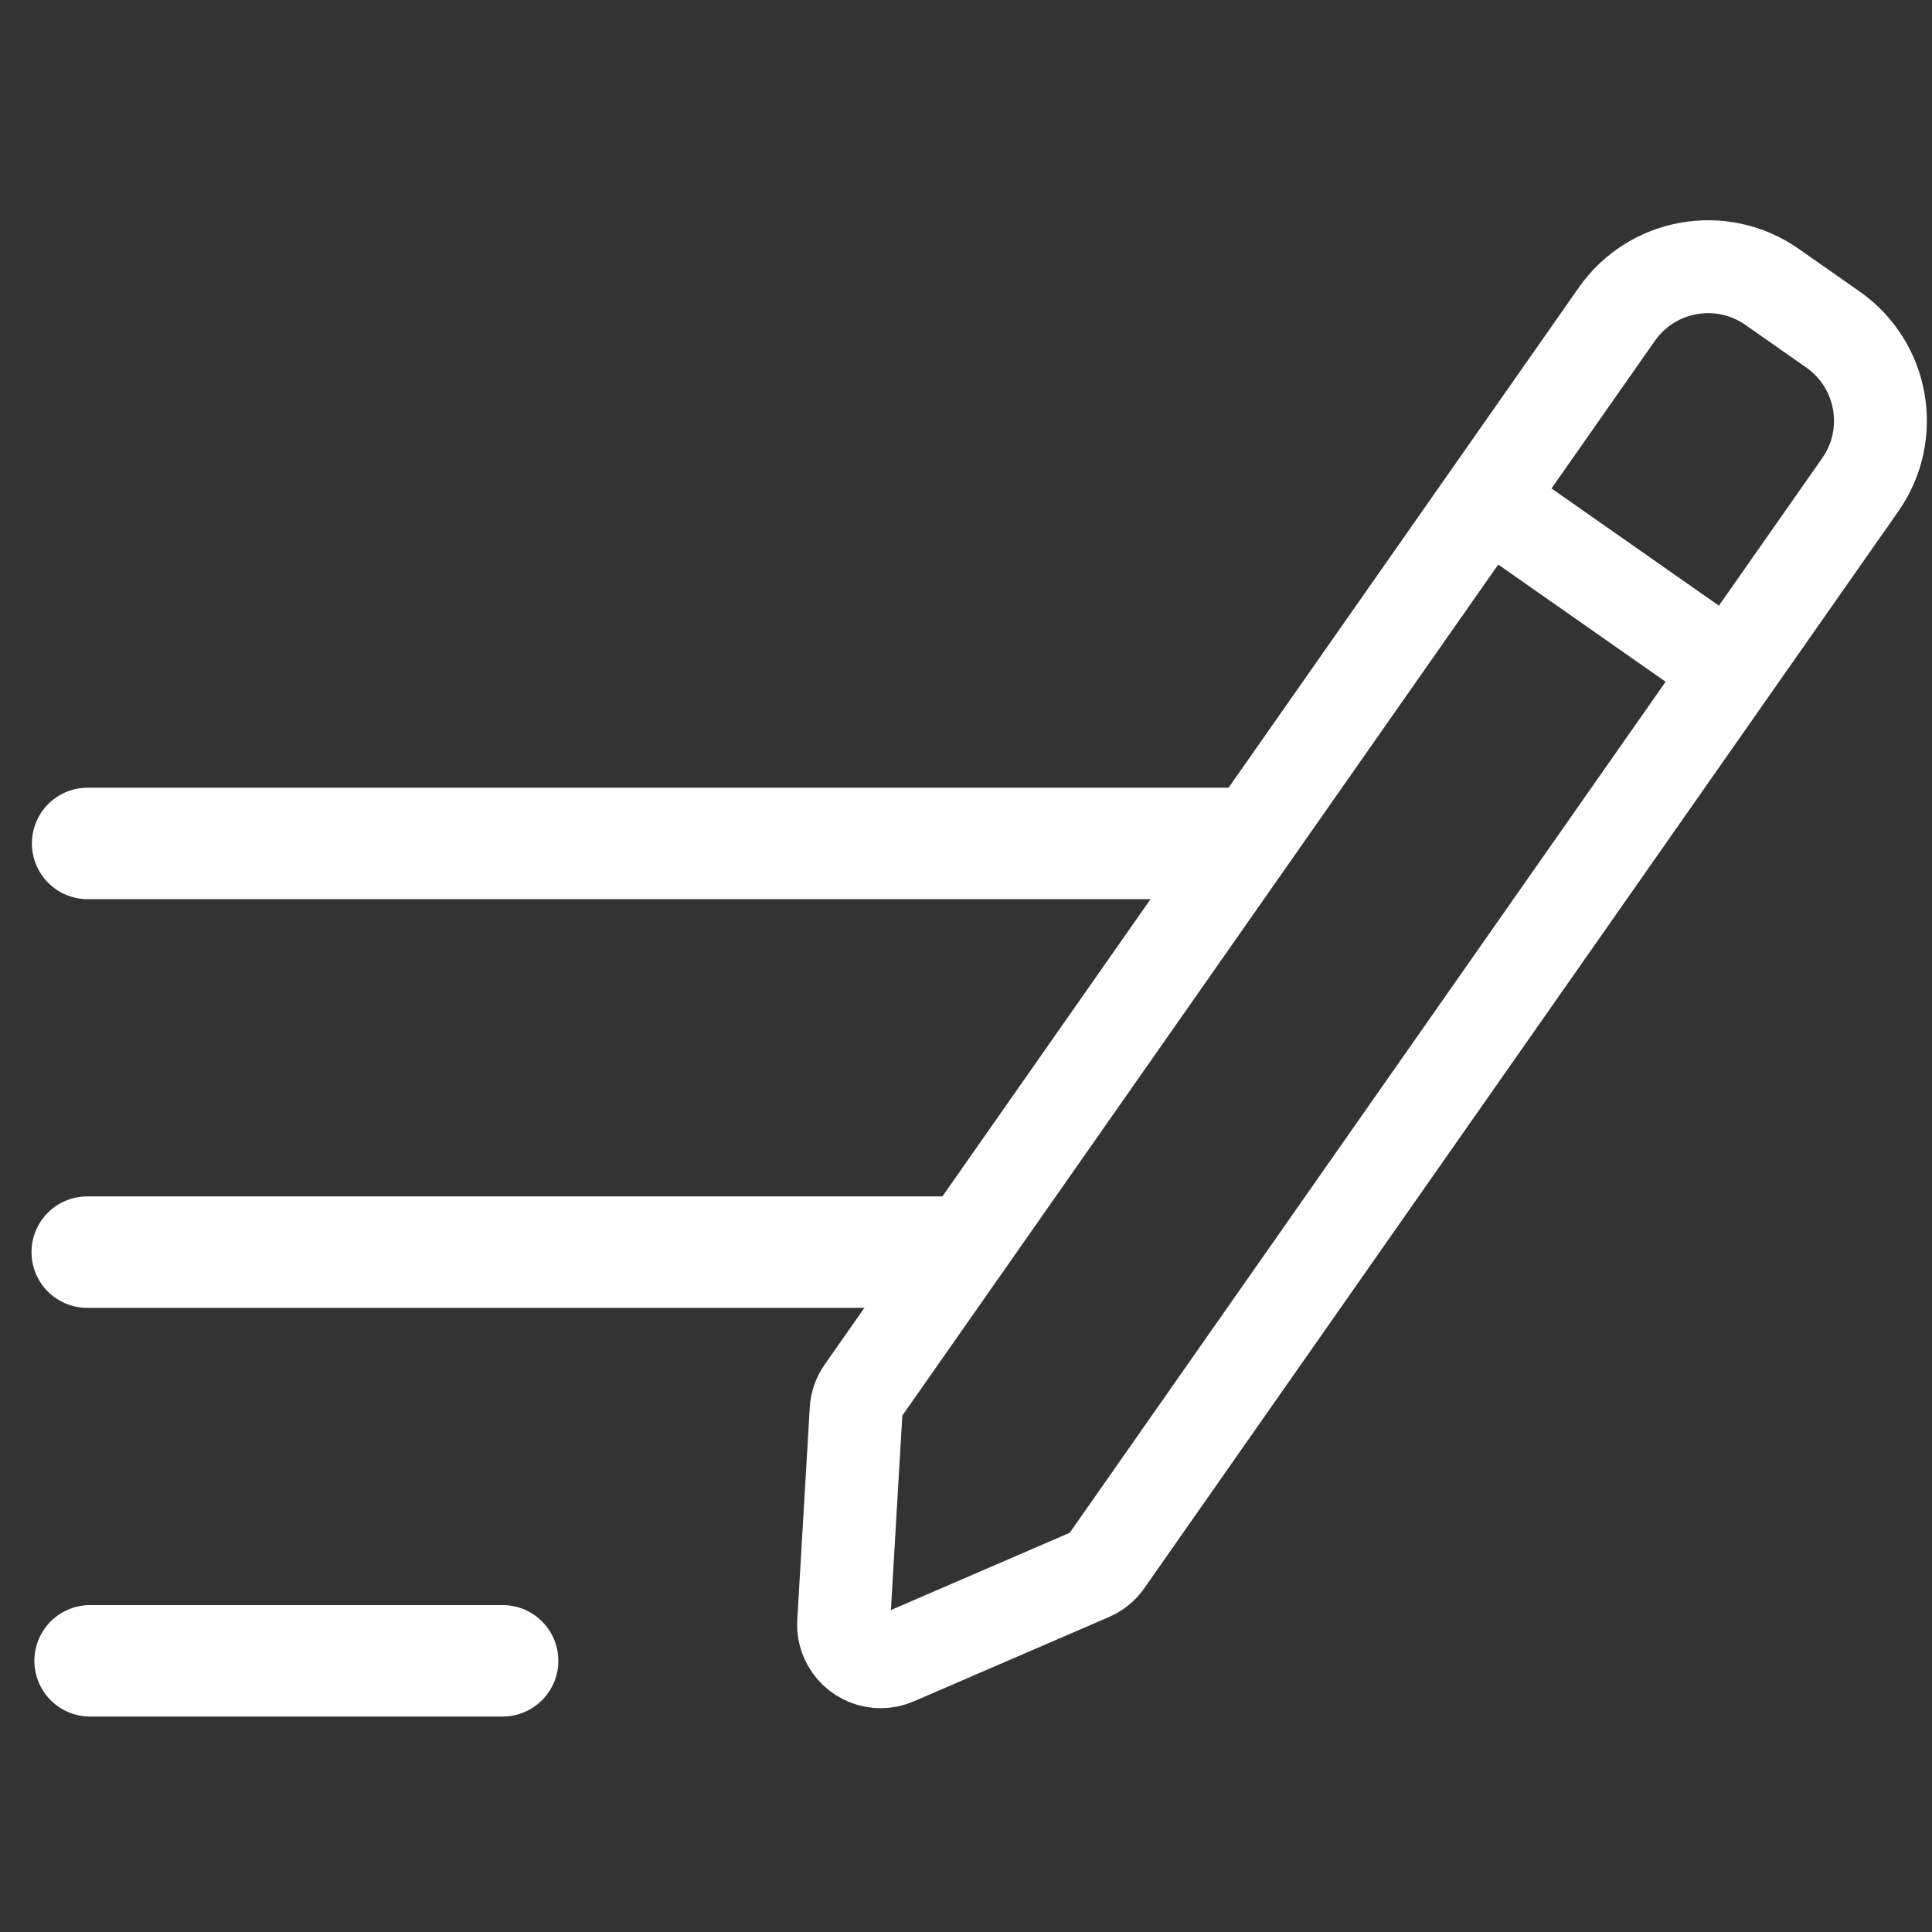
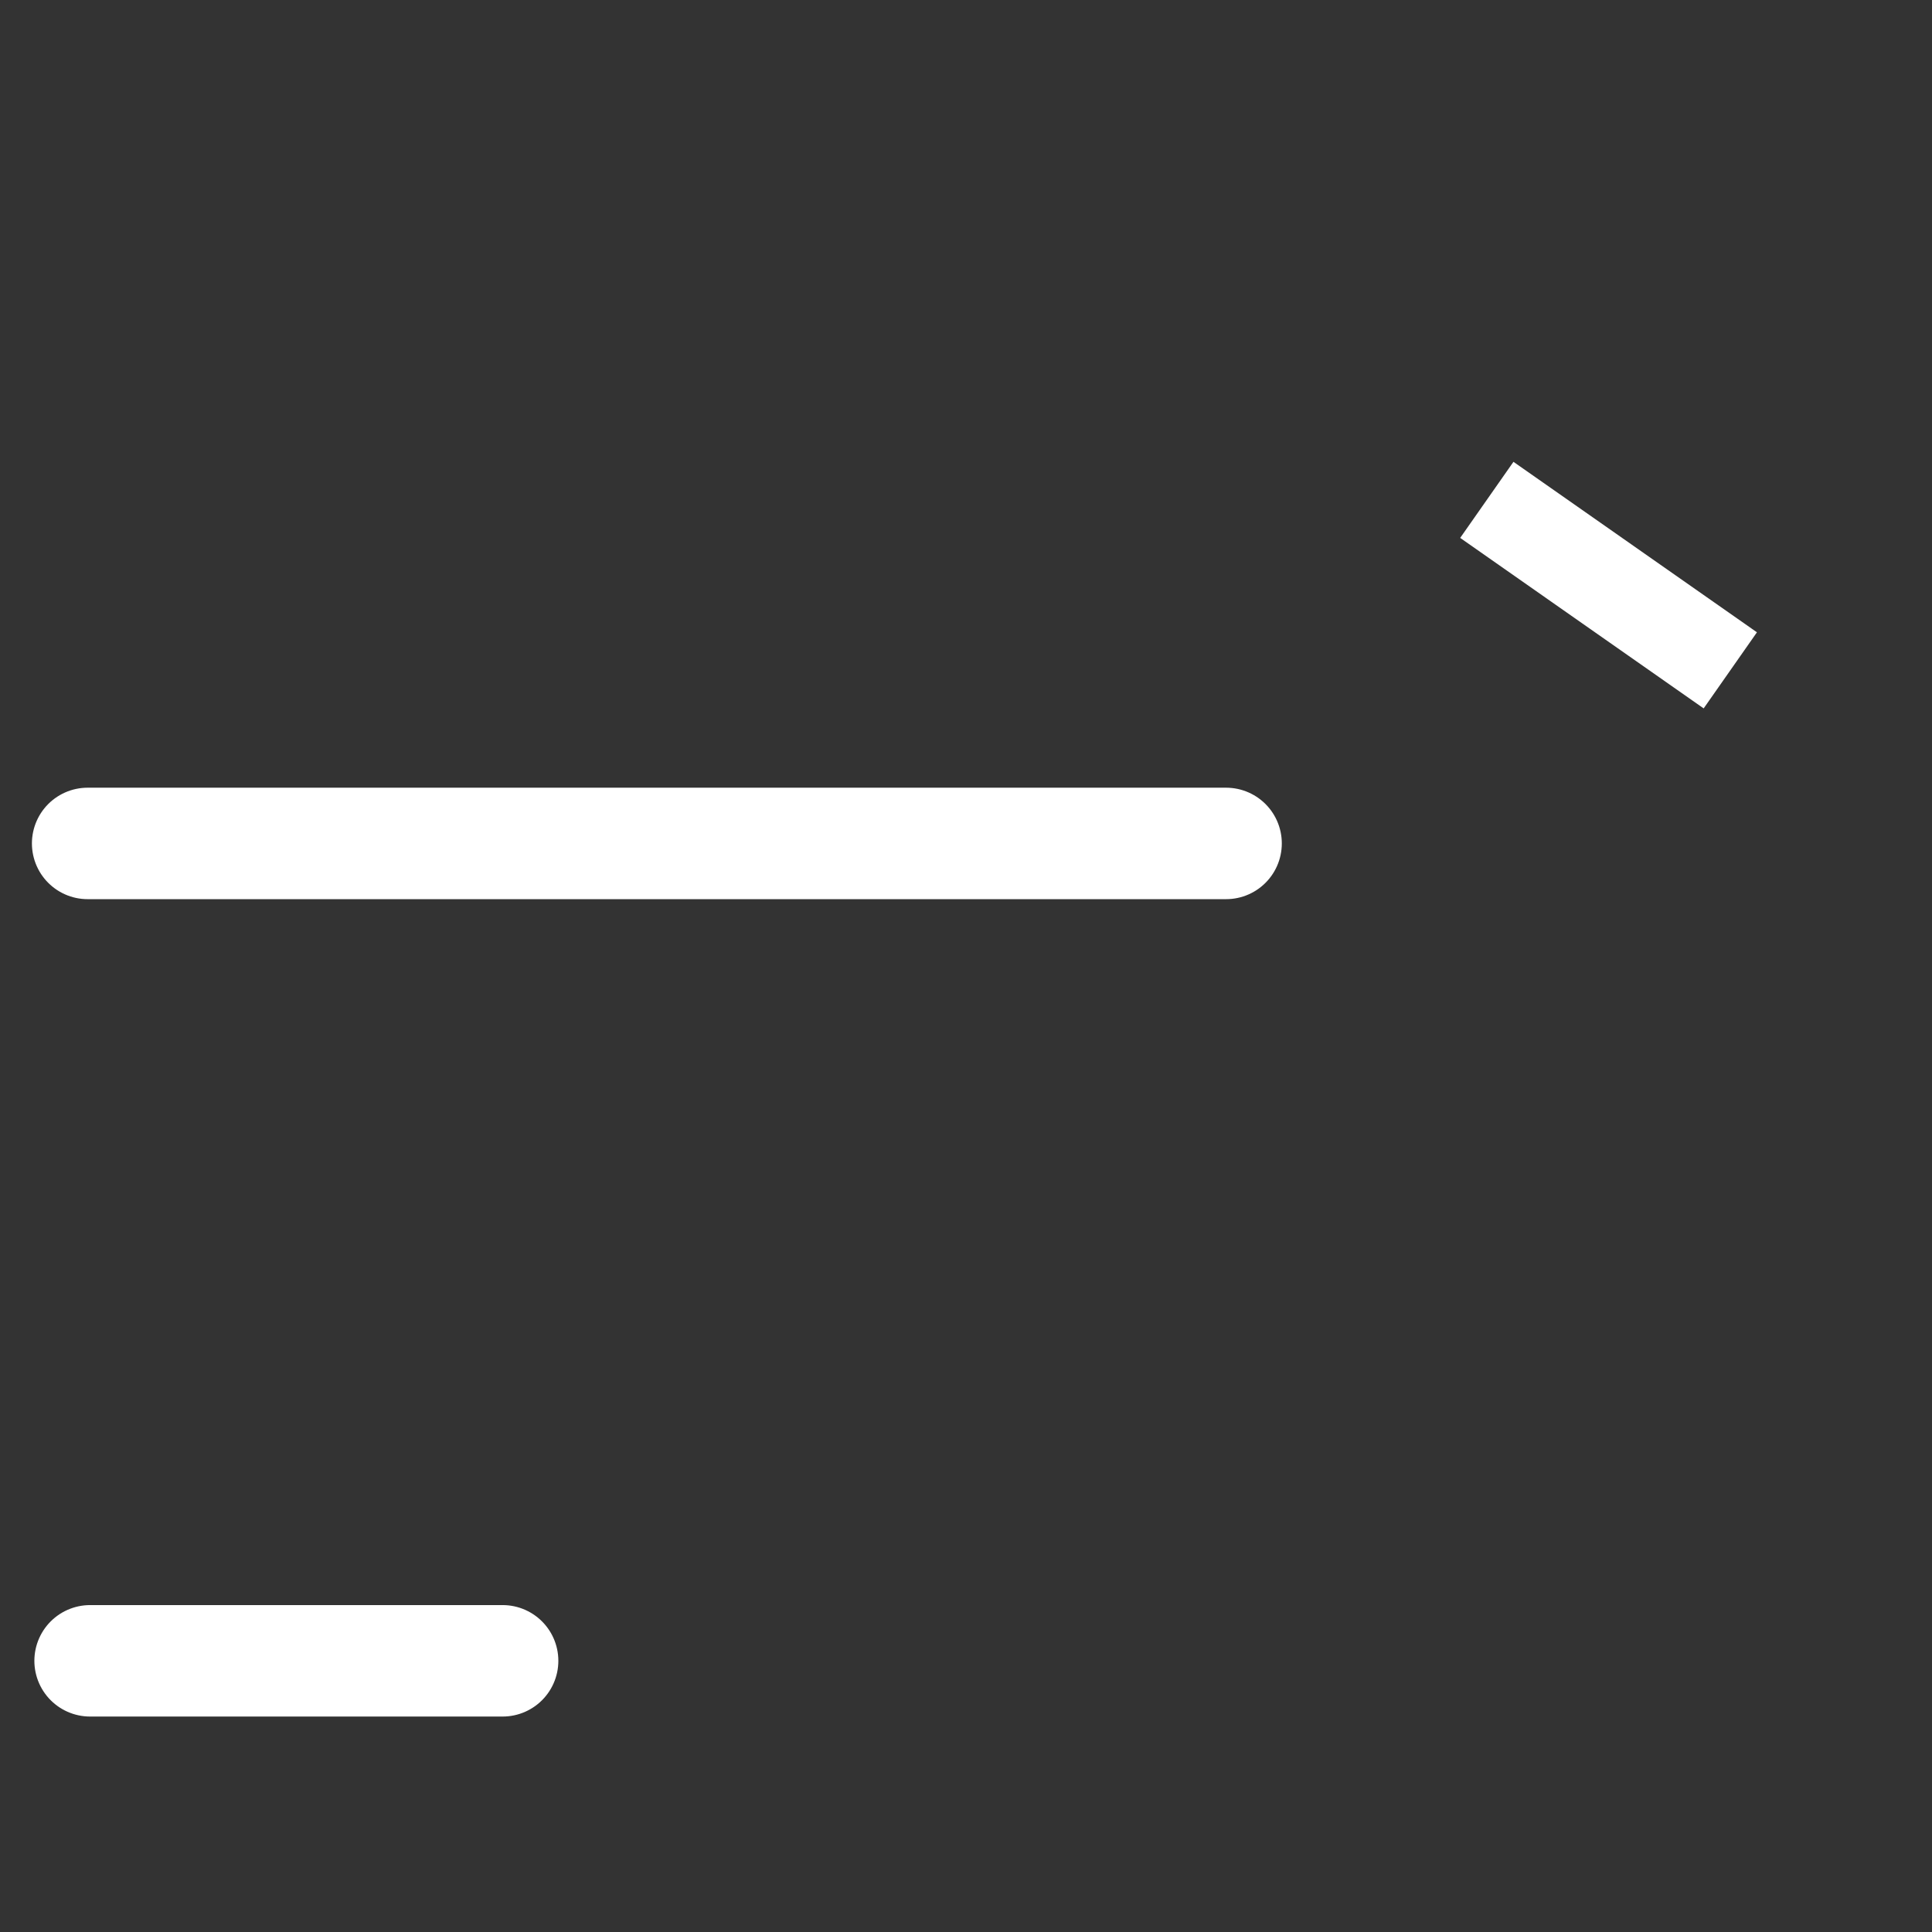
<svg xmlns="http://www.w3.org/2000/svg" viewBox="0 0 52 52" version="1.1">
  <rect x="0" y="0" width="52" height="52" fill="#333333" stroke="none" />
  <g id="Page-1" stroke="none" transform="translate(0,6)" stroke-width="1" fill="none" fill-rule="evenodd">
    <g id="media-assets" transform="translate(-1009, -4106)" stroke="#FFFFFF">
      <g id="Group-21" transform="translate(317, 4095)">
        <g id="Group-20" transform="translate(629, 11)">
          <g id="Group-8" transform="translate(65, 0)">
            <path d="M0.359,16.701 L31,16.701" id="Line-2" stroke-width="3" stroke-linecap="round" />
-             <path d="M0.348,27.701 L23.5,27.701" id="Line-2-Copy" stroke-width="3" stroke-linecap="round" />
            <path d="M0.425,38.701 L11.528,38.701" id="Line-2-Copy-2" stroke-width="3" stroke-linecap="round" />
            <g id="Group-7" transform="translate(33.895, 20.316) rotate(35) translate(-33.895, -20.316) translate(29.895, -1.684)" stroke-width="2.5">
-               <path d="M3,-4.61852778e-14 L5,-4.13002965e-14 C6.657,-4.16046557e-14 8,1.343 8,3 L8,38.383 C8,38.569 7.949,38.75 7.851,38.908 L4.851,43.778 C4.562,44.249 3.946,44.395 3.476,44.105 C3.343,44.023 3.231,43.911 3.149,43.778 L0.149,38.908 C0.051,38.75 5.930859e-14,38.569 5.92859095e-14,38.383 L0,3 C-3.1460705e-15,1.343 1.343,-4.78227356e-14 3,-5.10702591e-14 Z" id="Rectangle" />
              <path d="M0,9.099 L8,9.099" id="Path-2" />
            </g>
          </g>
        </g>
      </g>
    </g>
  </g>
</svg>